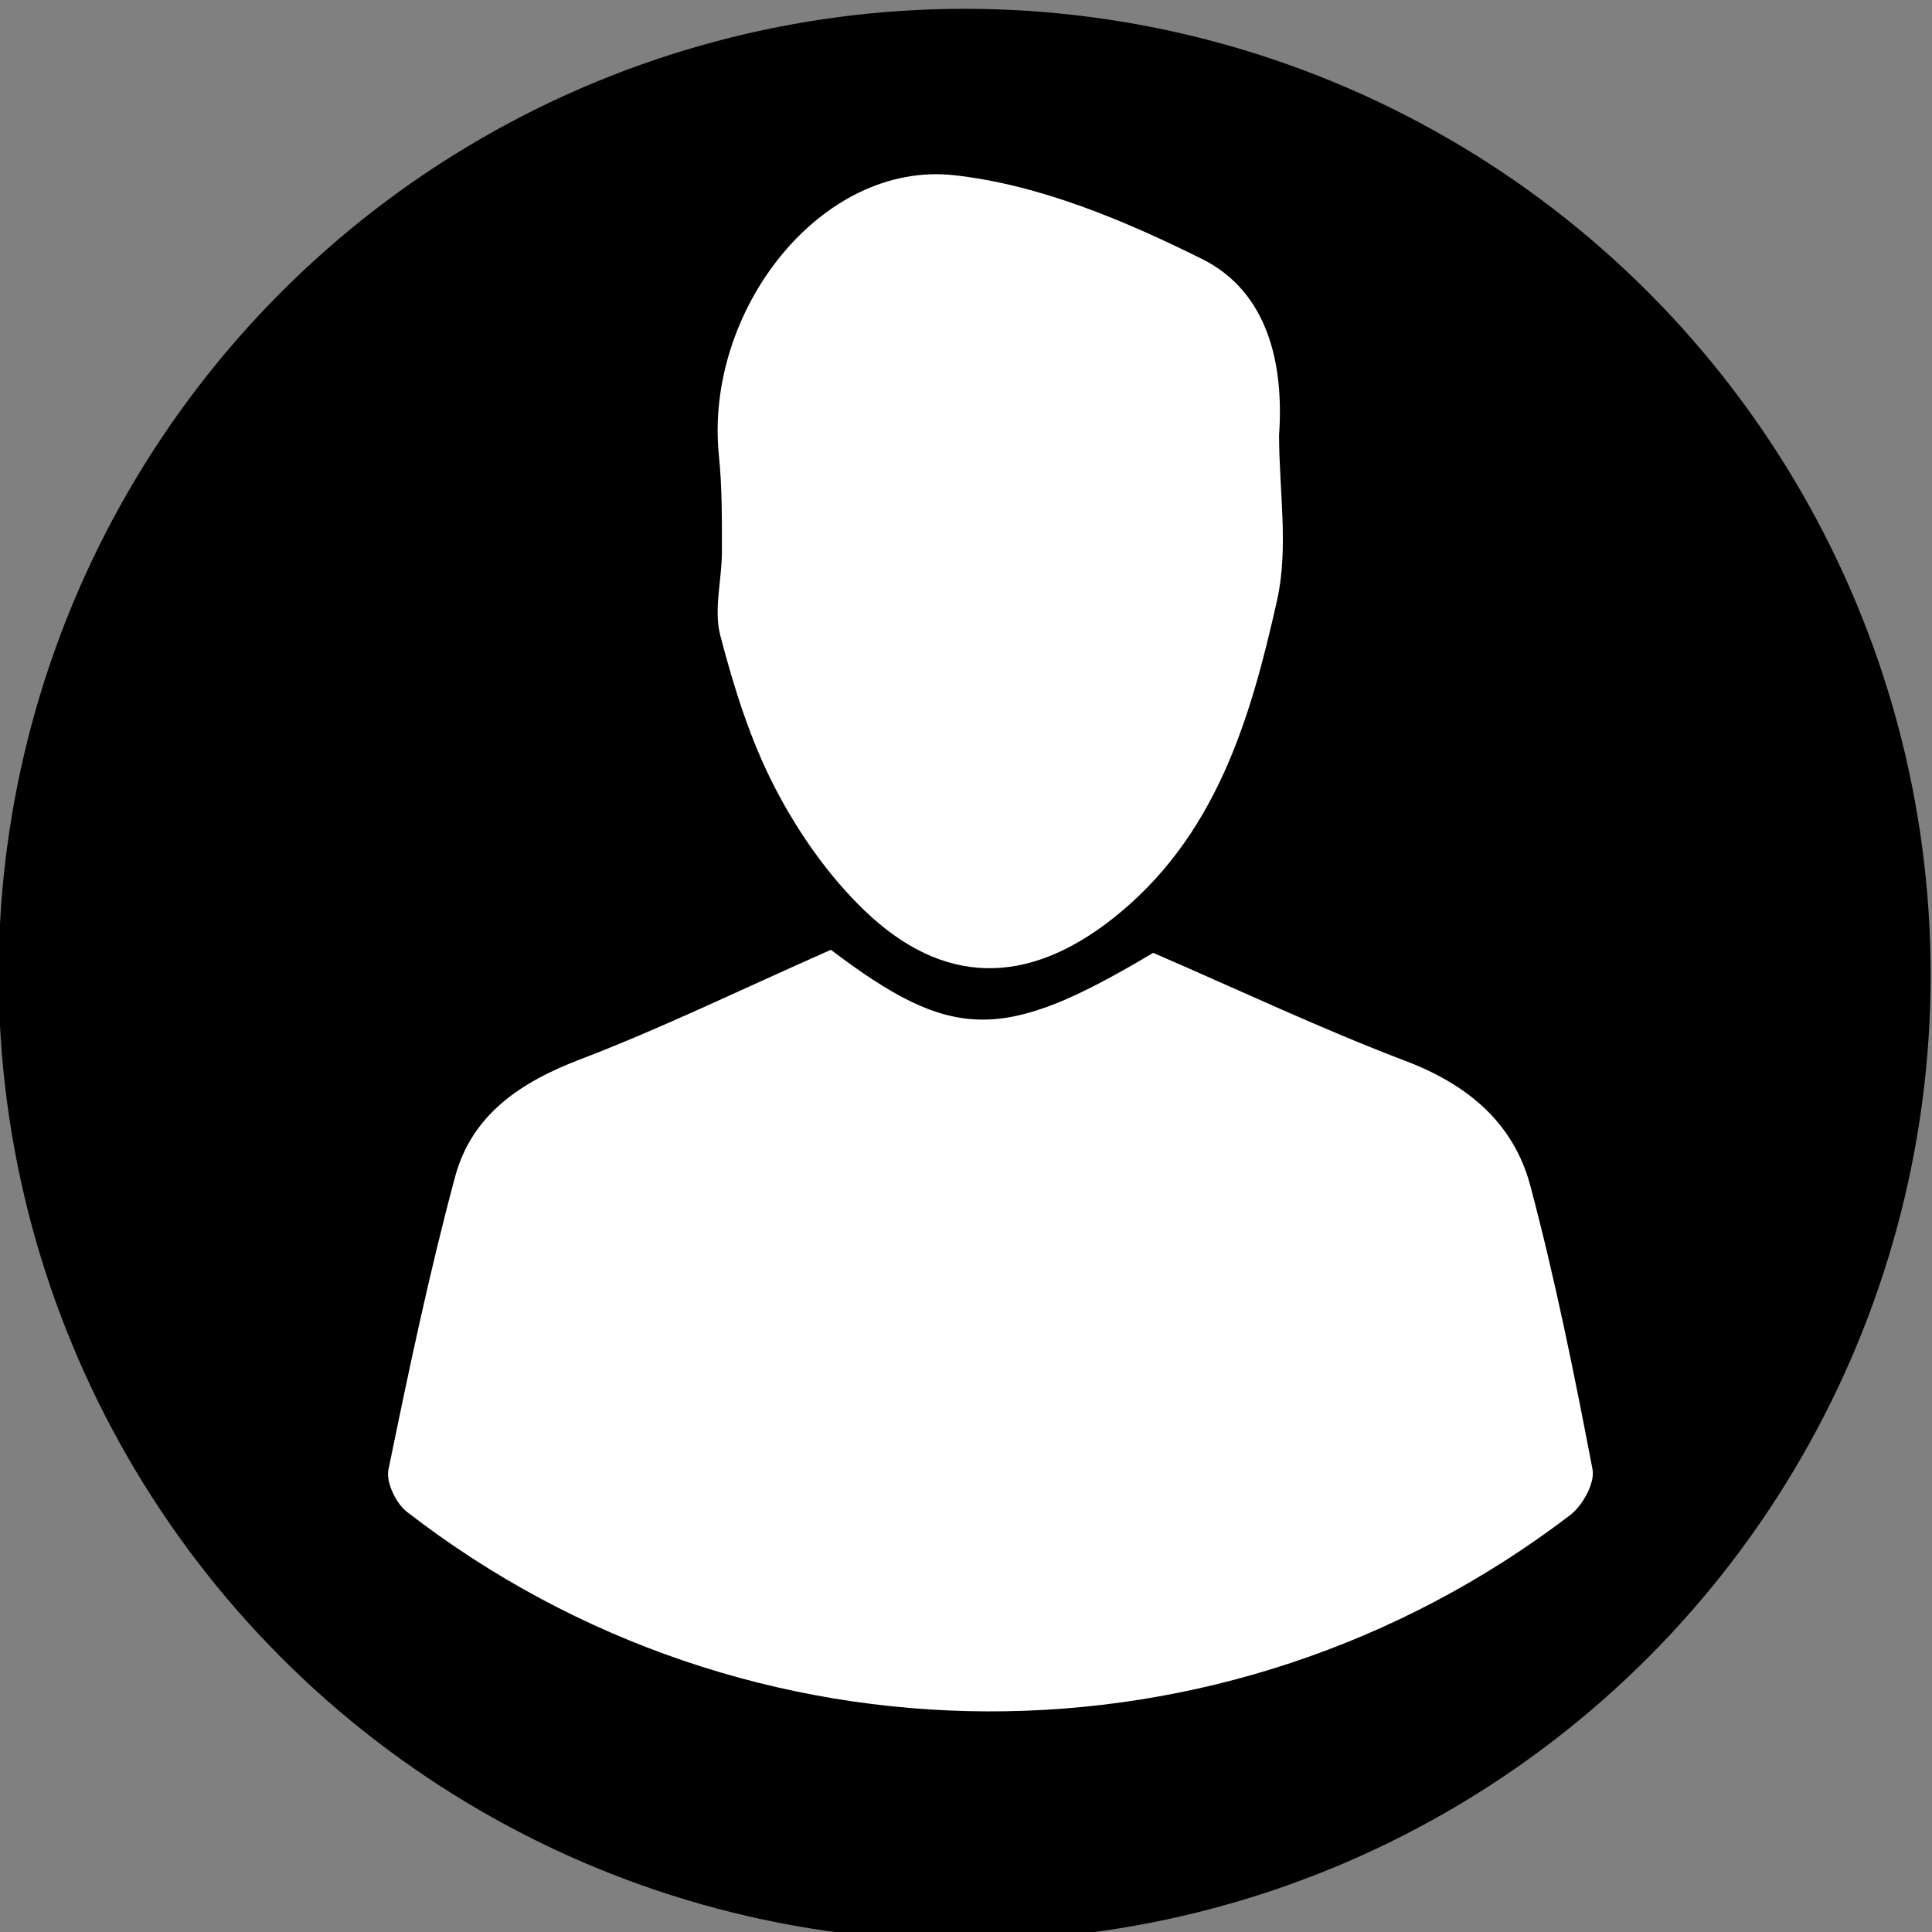
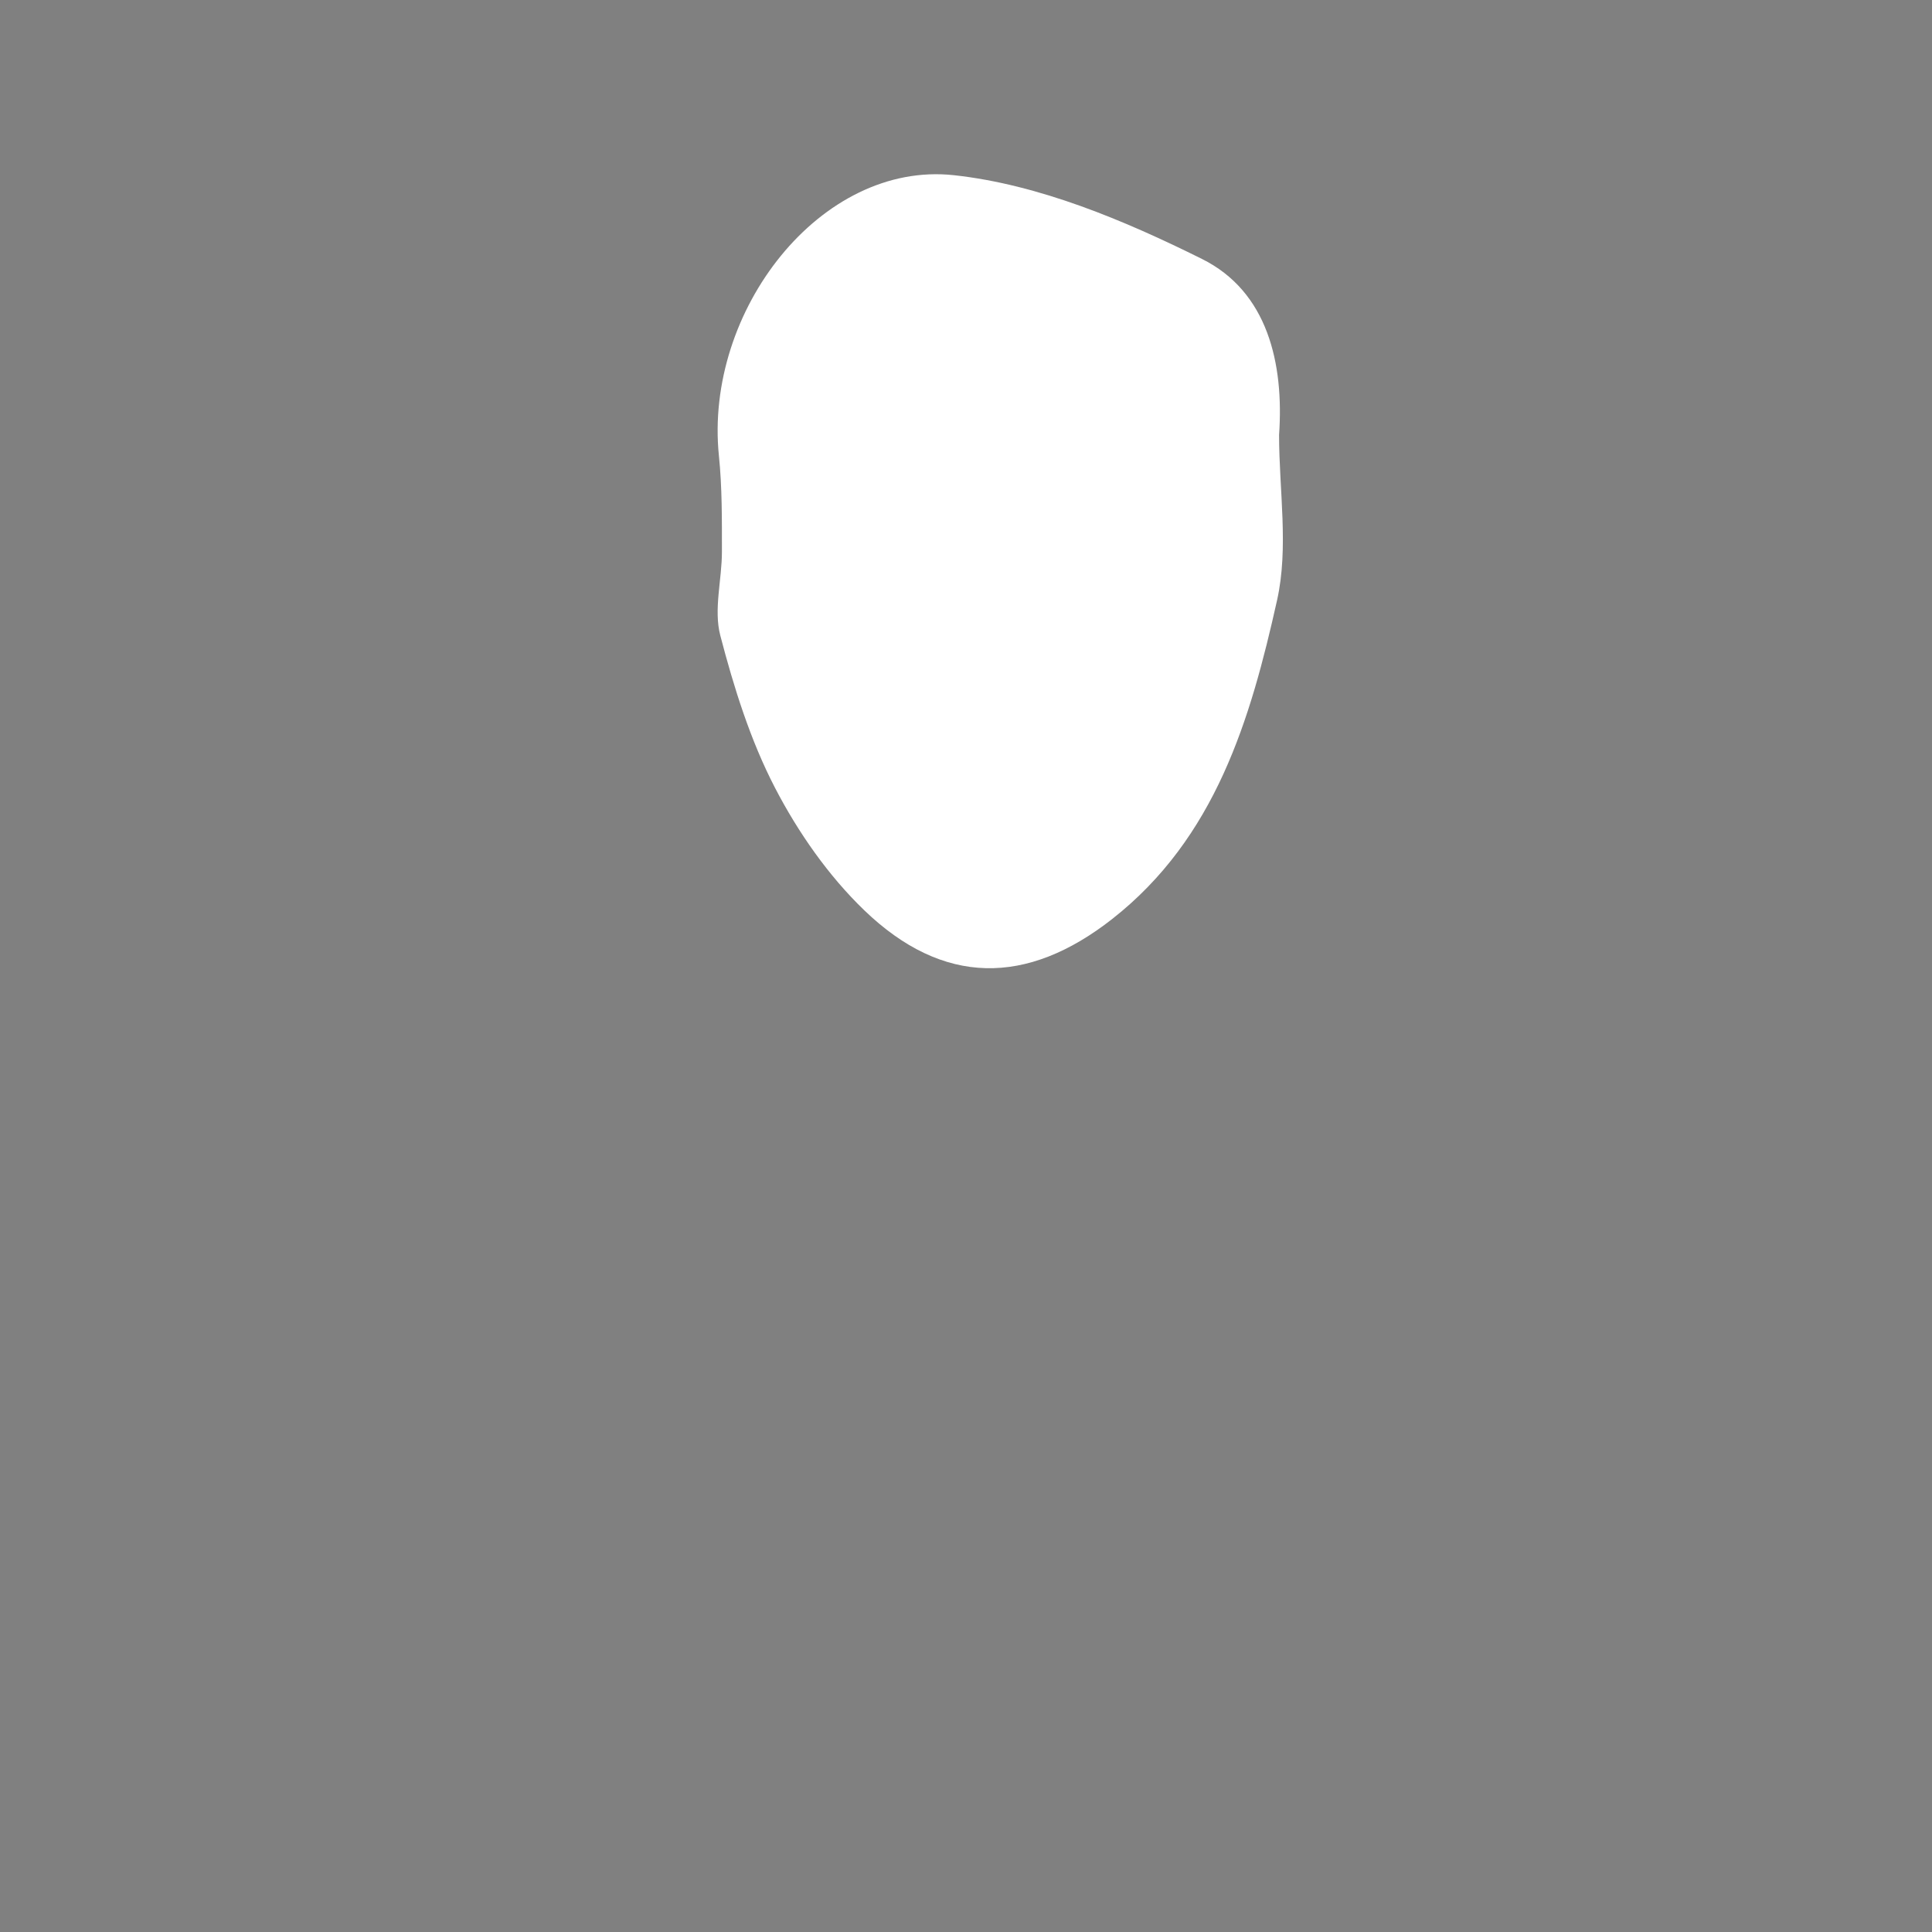
<svg xmlns="http://www.w3.org/2000/svg" version="1.1" id="Layer_1" x="0px" y="0px" width="150px" height="150px" viewBox="0 0 150 150" enable-background="new 0 0 150 150" xml:space="preserve">
  <rect x="0" y="0" width="150" height="150" fill="#808080" stroke="none" />
-   <circle fill-rule="evenodd" clip-rule="evenodd" cx="74.895" cy="75.684" r="75" />
-   <path fill-rule="evenodd" clip-rule="evenodd" fill="#FFFFFF" d="M64.508,73.743c9.444,7.148,13.346,7.223,25.021,0.234  c6.78,2.934,13.09,5.922,19.598,8.395c4.824,1.834,8.389,4.805,9.688,9.69c1.93,7.258,3.419,14.641,4.829,22.021  c0.202,1.057-0.775,2.812-1.737,3.547c-26.81,20.48-63.854,20.249-90.316-0.253c-0.848-0.658-1.633-2.294-1.434-3.266  c1.56-7.613,3.159-15.233,5.173-22.736c1.295-4.822,5.067-7.351,9.697-9.119C51.367,79.835,57.489,76.844,64.508,73.743z" />
  <path fill-rule="evenodd" clip-rule="evenodd" fill="#FFFFFF" d="M99.307,33.771c0,4.286,0.757,8.74-0.154,12.821  c-2.067,9.272-4.776,18.457-12.798,24.755c-6.636,5.208-13.146,5.204-19.244-0.664c-2.794-2.688-5.143-6.056-6.936-9.51  c-1.917-3.693-3.194-7.786-4.251-11.833c-0.527-2.019,0.126-4.327,0.126-6.504c0-2.486,0.019-4.986-0.234-7.453  c-1.151-11.245,7.915-22.905,18.245-21.781c6.601,0.718,13.217,3.499,19.257,6.501C98.425,22.641,99.694,28.218,99.307,33.771z" />
</svg>